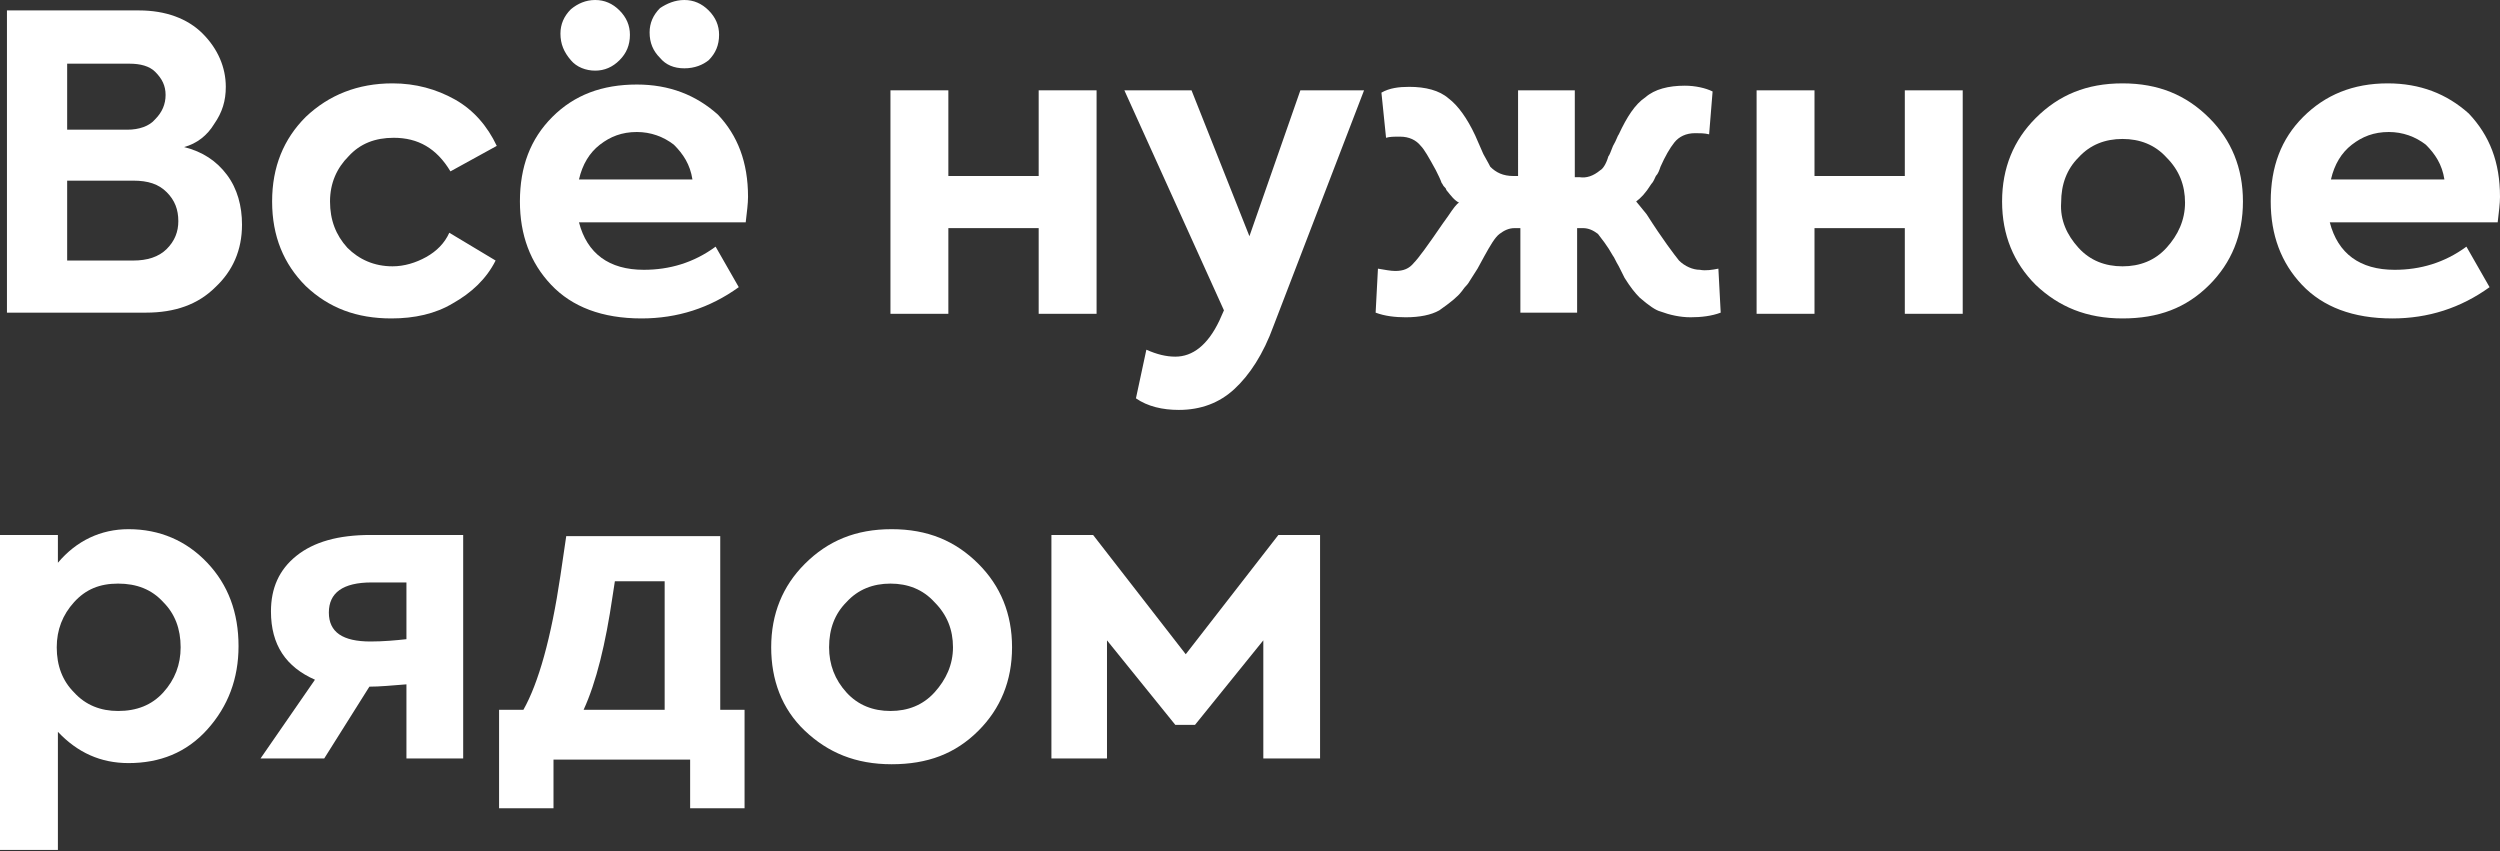
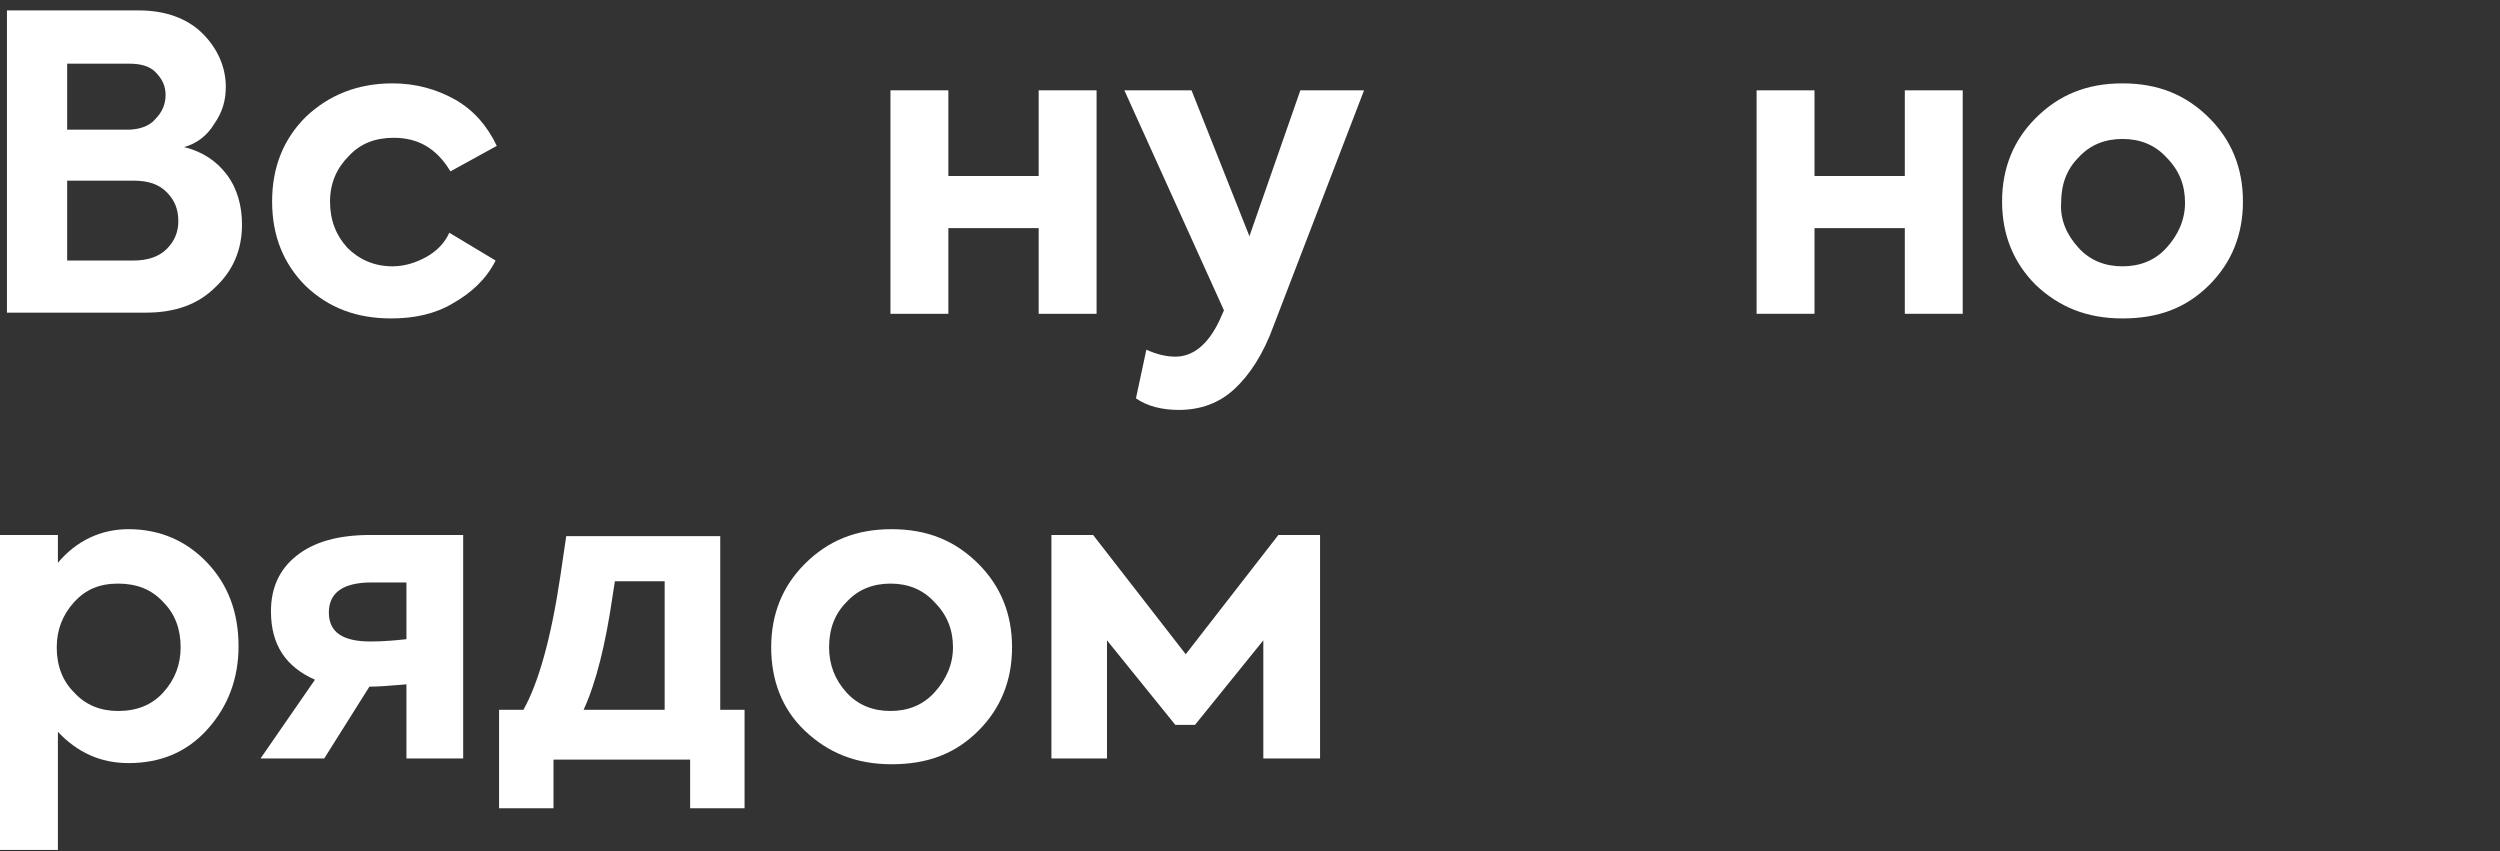
<svg xmlns="http://www.w3.org/2000/svg" id="logo" x="0px" y="0px" viewBox="0 0 215.9 73.5" style="enable-background:new 0 0 215.9 73.5;" xml:space="preserve">
  <rect x="0" y="0" width="215.9" height="73.5" fill="#333333" stroke="none" />
  <style type="text/css"> .st0{fill:#FFFFFF;} .st1{fill:#9AD0AF;} .st2{fill:#005F65;} .st3{fill:#231F20;} </style>
  <g>
    <path class="st0" d="M15.9,12.7c1.6,0.4,2.8,1.2,3.7,2.4s1.3,2.7,1.3,4.3c0,2.2-0.8,4-2.3,5.4c-1.5,1.5-3.5,2.2-6,2.2h-12V0.9h11.4 c2.3,0,4.2,0.7,5.5,2c1.3,1.3,2,2.9,2,4.6c0,1.2-0.3,2.2-1,3.2C17.9,11.7,17,12.4,15.9,12.7z M11.2,5.5H5.8v5.7H11 c1,0,1.9-0.3,2.4-0.9c0.6-0.6,0.9-1.3,0.9-2.1c0-0.8-0.3-1.4-0.9-2C12.9,5.7,12.1,5.5,11.2,5.5z M5.8,22.5h5.7c1.2,0,2.2-0.3,2.9-1 c0.7-0.7,1-1.5,1-2.4c0-1-0.3-1.8-1-2.5c-0.7-0.7-1.6-1-2.9-1H5.8V22.5z" />
    <path class="st0" d="M33.8,27.5c-3,0-5.4-0.9-7.4-2.8c-1.9-1.9-2.9-4.3-2.9-7.3c0-3,1-5.4,2.9-7.3c2-1.9,4.5-2.9,7.5-2.9 c2,0,3.8,0.5,5.4,1.4c1.6,0.9,2.8,2.3,3.6,4l-4,2.2c-1.2-2-2.8-2.9-4.9-2.9c-1.6,0-2.9,0.5-3.9,1.6c-1,1-1.6,2.3-1.6,3.9 c0,1.6,0.5,2.9,1.5,4c1,1,2.3,1.6,3.9,1.6c1,0,2-0.3,2.9-0.8c0.9-0.5,1.6-1.2,2-2.1l4,2.4c-0.8,1.6-2.1,2.8-3.7,3.7 C37.6,27.1,35.8,27.5,33.8,27.5z" />
-     <path class="st0" d="M64.6,17c0,0.6-0.1,1.3-0.2,2.2H50c0.7,2.7,2.6,4.1,5.6,4.1c2.2,0,4.3-0.6,6.2-2l2,3.5 c-2.5,1.8-5.3,2.7-8.4,2.7c-3.4,0-6-1-7.8-2.9c-1.8-1.9-2.7-4.3-2.7-7.2c0-3,0.9-5.4,2.8-7.3C49.6,8.2,52,7.3,55,7.3 c2.8,0,5.1,0.9,7,2.6C63.7,11.7,64.6,14,64.6,17z M48.4,2.9c0-0.8,0.3-1.5,0.9-2.1C49.9,0.3,50.6,0,51.4,0c0.8,0,1.5,0.3,2.1,0.9 c0.6,0.6,0.9,1.3,0.9,2.1c0,0.9-0.3,1.6-0.9,2.2c-0.6,0.6-1.3,0.9-2.1,0.9s-1.6-0.3-2.1-0.9C48.7,4.5,48.4,3.8,48.4,2.9z M55,11.4 c-1.3,0-2.3,0.4-3.2,1.1c-0.9,0.7-1.5,1.7-1.8,3h9.8c-0.2-1.3-0.8-2.2-1.6-3C57.3,11.8,56.2,11.4,55,11.4z M59.1,5.9 c-0.9,0-1.6-0.3-2.1-0.9c-0.6-0.6-0.9-1.3-0.9-2.2c0-0.8,0.3-1.5,0.9-2.1C57.6,0.3,58.3,0,59.1,0c0.8,0,1.5,0.3,2.1,0.9 c0.6,0.6,0.9,1.3,0.9,2.1c0,0.9-0.3,1.6-0.9,2.2C60.7,5.6,60,5.9,59.1,5.9z" />
    <path class="st0" d="M89.7,15.2V7.8h5v19.3h-5v-7.4h-7.8v7.4h-5V7.8h5v7.4H89.7z" />
    <path class="st0" d="M107.9,20.4l4.4-12.6h5.5L110,28.1c-0.9,2.5-2.1,4.3-3.4,5.5c-1.3,1.2-2.9,1.8-4.8,1.8c-1.4,0-2.7-0.3-3.7-1 l0.9-4.2c0.9,0.4,1.7,0.6,2.5,0.6c1.5,0,2.8-1,3.8-3.1l0.4-0.9L97.1,7.8h5.8L107.9,20.4z" />
-     <path class="st0" d="M148.4,23.2l0.2,3.8c-0.8,0.3-1.7,0.4-2.6,0.4c-0.9,0-1.8-0.2-2.6-0.5c-0.4-0.1-1-0.5-1.8-1.2 c-0.4-0.4-0.8-0.9-1.3-1.7l-0.5-1c-0.3-0.5-0.4-0.8-0.5-0.9c-0.5-0.9-1-1.5-1.3-1.9c-0.4-0.3-0.8-0.5-1.3-0.5h-0.5v7.3h-4.9v-7.3 h-0.5c-0.5,0-0.9,0.2-1.3,0.5c-0.4,0.3-0.8,1-1.3,1.9l-0.6,1.1l-0.7,1.1c0,0-0.1,0.2-0.3,0.4c-0.2,0.2-0.3,0.4-0.4,0.5 c-0.3,0.4-0.9,0.9-1.9,1.6c-0.7,0.4-1.7,0.6-2.9,0.6c-0.9,0-1.8-0.1-2.6-0.4l0.2-3.8c0.6,0.1,1.1,0.2,1.5,0.2 c0.7,0,1.2-0.2,1.6-0.7c0.4-0.4,1.2-1.5,2.5-3.4l0.5-0.7c0.4-0.6,0.7-1,0.9-1.1c-0.4-0.2-0.7-0.6-1.1-1.1c0-0.1-0.1-0.2-0.2-0.3 c-0.1-0.1-0.1-0.2-0.2-0.3c-0.1-0.3-0.3-0.7-0.5-1.1c-0.6-1.1-1-1.8-1.3-2.1c-0.4-0.5-1-0.8-1.8-0.8c-0.5,0-0.9,0-1.2,0.1L119.3,8 c0.7-0.4,1.5-0.5,2.4-0.5c1.4,0,2.6,0.3,3.4,1c0.8,0.6,1.6,1.7,2.3,3.2l0.7,1.6c0.4,0.7,0.6,1.1,0.6,1.1c0.5,0.5,1.1,0.8,2,0.8h0.4 V7.8h4.9v7.5h0.4c0.6,0.1,1.2-0.1,1.8-0.6c0.2-0.1,0.5-0.5,0.7-1.2c0.1-0.1,0.2-0.4,0.4-0.9c0.3-0.5,0.4-0.9,0.5-1 c0.7-1.5,1.4-2.6,2.3-3.2c0.8-0.7,2-1,3.4-1c0.9,0,1.8,0.2,2.4,0.5l-0.3,3.7c-0.4-0.1-0.8-0.1-1.2-0.1c-0.8,0-1.4,0.3-1.8,0.8 c-0.4,0.5-0.8,1.2-1.2,2.1c-0.1,0.3-0.2,0.6-0.4,0.8c-0.1,0.2-0.2,0.5-0.4,0.7c-0.5,0.8-0.9,1.2-1.3,1.5c0.1,0.1,0.4,0.5,0.9,1.1 c1.4,2.2,2.4,3.5,2.8,4c0.5,0.5,1.2,0.8,1.8,0.8C147.3,23.4,147.9,23.3,148.4,23.2z" />
    <path class="st0" d="M164.5,15.2V7.8h5v19.3h-5v-7.4h-7.8v7.4h-5V7.8h5v7.4H164.5z" />
    <path class="st0" d="M172.9,17.4c0-2.9,1-5.3,2.9-7.2c2-2,4.4-3,7.5-3s5.5,1,7.5,3c1.9,1.9,2.9,4.3,2.9,7.2c0,2.9-1,5.3-2.9,7.2 c-2,2-4.4,2.9-7.5,2.9s-5.5-1-7.5-2.9C173.9,22.7,172.9,20.3,172.9,17.4z M179.5,21.4c1,1.1,2.3,1.6,3.8,1.6c1.5,0,2.8-0.5,3.8-1.6 c1-1.1,1.6-2.4,1.6-3.9c0-1.5-0.5-2.8-1.6-3.9c-1-1.1-2.3-1.6-3.8-1.6c-1.5,0-2.8,0.5-3.8,1.6c-1,1-1.5,2.3-1.5,3.9 C177.9,19,178.5,20.3,179.5,21.4z" />
-     <path class="st0" d="M215.9,17c0,0.6-0.1,1.3-0.2,2.2h-14.5c0.7,2.7,2.6,4.1,5.6,4.1c2.2,0,4.3-0.6,6.2-2l2,3.5 c-2.5,1.8-5.3,2.7-8.4,2.7c-3.4,0-6-1-7.8-2.9c-1.8-1.9-2.7-4.3-2.7-7.2c0-3,0.9-5.4,2.8-7.3c1.9-1.9,4.3-2.9,7.3-2.9 c2.8,0,5.1,0.9,7,2.6C215,11.7,215.9,14,215.9,17z M206.3,11.4c-1.3,0-2.3,0.4-3.2,1.1c-0.9,0.7-1.5,1.7-1.8,3h9.8 c-0.2-1.3-0.8-2.2-1.6-3C208.6,11.8,207.5,11.4,206.3,11.4z" />
    <path class="st0" d="M11.1,45.7c2.7,0,5,1,6.8,2.9c1.8,1.9,2.7,4.3,2.7,7.2c0,2.8-0.9,5.2-2.7,7.2c-1.8,2-4.1,2.9-6.8,2.9 c-2.4,0-4.4-0.9-6.1-2.7v10.2H0V46.2h5v2.4C6.6,46.7,8.7,45.7,11.1,45.7z M10.2,61.4c1.6,0,2.9-0.5,3.9-1.6c1-1.1,1.5-2.4,1.5-3.9 c0-1.6-0.5-2.9-1.5-3.9c-1-1.1-2.3-1.6-3.9-1.6c-1.6,0-2.8,0.5-3.8,1.6c-1,1.1-1.5,2.4-1.5,3.9c0,1.6,0.5,2.9,1.5,3.9 C7.4,60.9,8.7,61.4,10.2,61.4z" />
    <path class="st0" d="M32,46.2h8v19.3h-4.9v-6.4c-1.3,0.1-2.3,0.2-3.2,0.2L28,65.5h-5.5l4.7-6.8c-2.5-1.1-3.8-3-3.8-5.9 c0-2,0.7-3.6,2.2-4.8C27.1,46.8,29.2,46.2,32,46.2z M32,55.4c1.1,0,2.2-0.1,3.1-0.2v-4.9h-3c-2.5,0-3.7,0.9-3.7,2.6 C28.4,54.6,29.6,55.4,32,55.4z" />
    <path class="st0" d="M62.2,46.2v15.1h2.1v8.5h-4.7v-4.2H47.8v4.2h-4.7v-8.5h2.1c1.3-2.3,2.4-6.2,3.2-11.6l0.5-3.4H62.2z M53.1,50.2 l-0.2,1.3c-0.6,4.1-1.4,7.4-2.5,9.8h7V50.2H53.1z" />
    <path class="st0" d="M66.6,55.9c0-2.9,1-5.3,2.9-7.2c2-2,4.4-3,7.5-3s5.5,1,7.5,3c1.9,1.9,2.9,4.3,2.9,7.2c0,2.9-1,5.3-2.9,7.2 c-2,2-4.4,2.9-7.5,2.9s-5.5-1-7.5-2.9C67.5,61.2,66.6,58.7,66.6,55.9z M73.1,59.8c1,1.1,2.3,1.6,3.8,1.6c1.5,0,2.8-0.5,3.8-1.6 c1-1.1,1.6-2.4,1.6-3.9c0-1.5-0.5-2.8-1.6-3.9c-1-1.1-2.3-1.6-3.8-1.6c-1.5,0-2.8,0.5-3.8,1.6c-1,1-1.5,2.3-1.5,3.9 C71.6,57.4,72.1,58.7,73.1,59.8z" />
    <path class="st0" d="M95.7,65.5h-4.9V46.2h3.6l8,10.3l8-10.3h3.6v19.3h-4.9V55.3l-5.9,7.3h-1.7l-5.9-7.3V65.5z" />
  </g>
</svg>